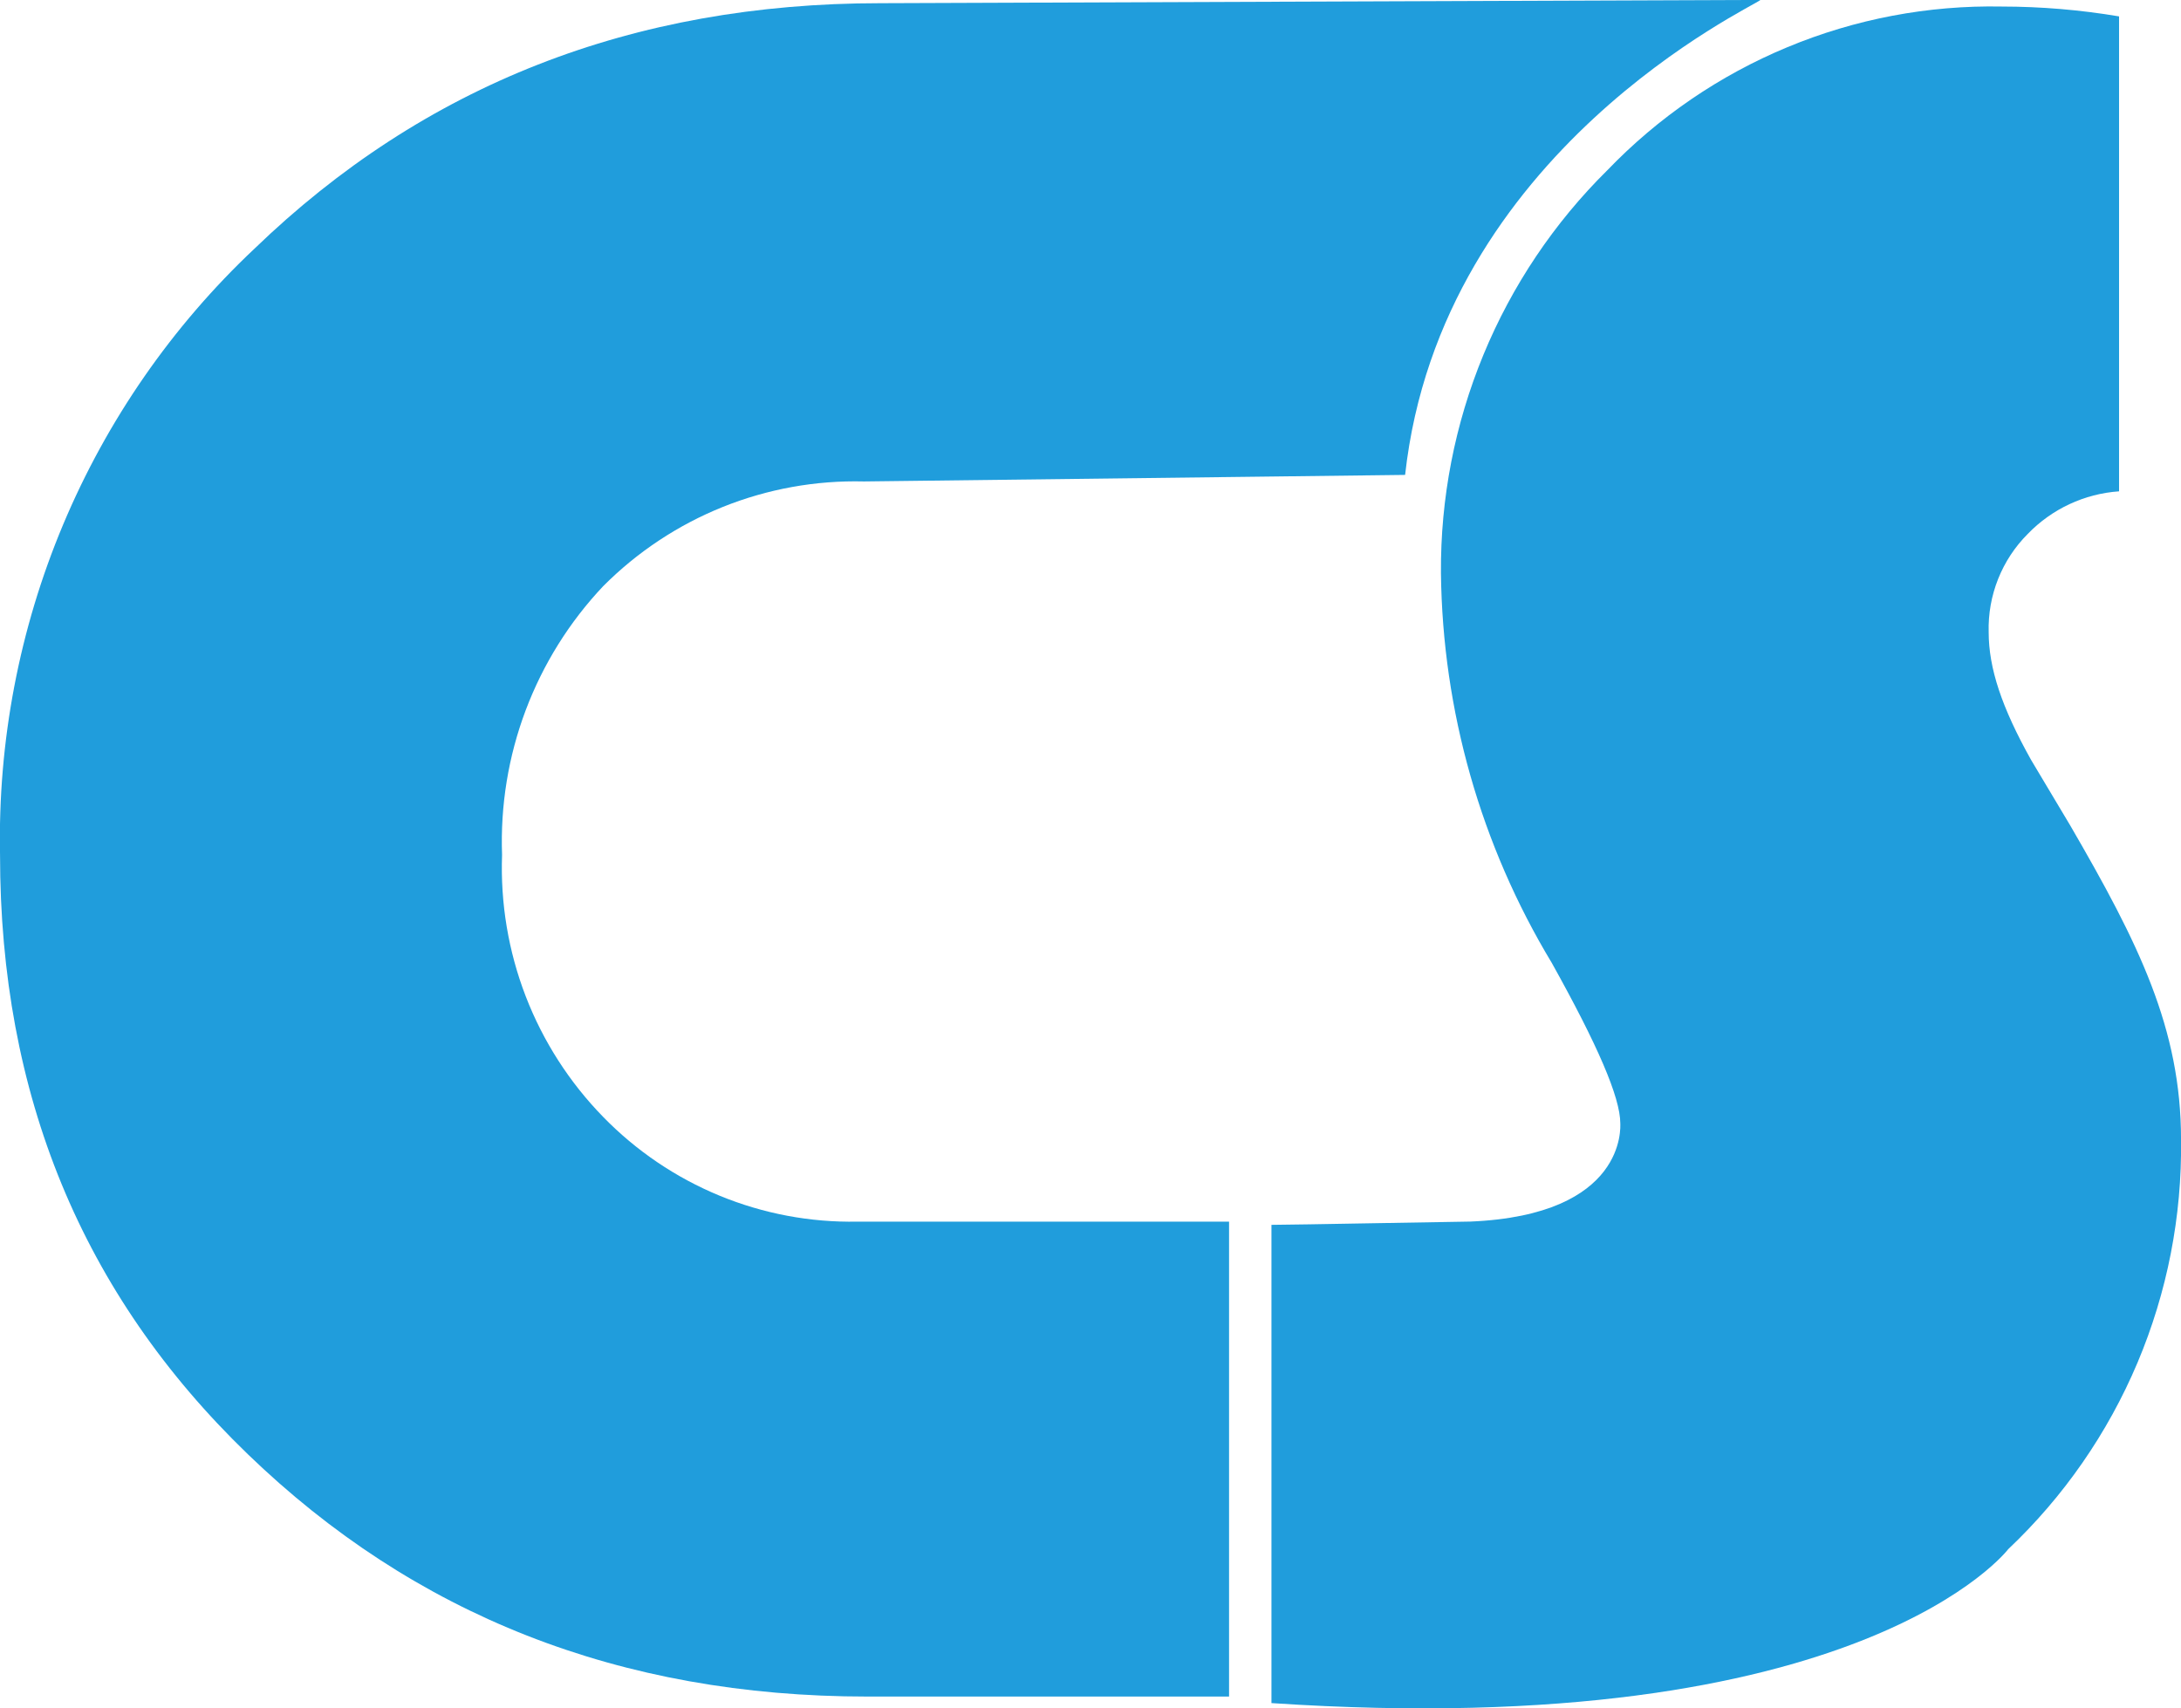
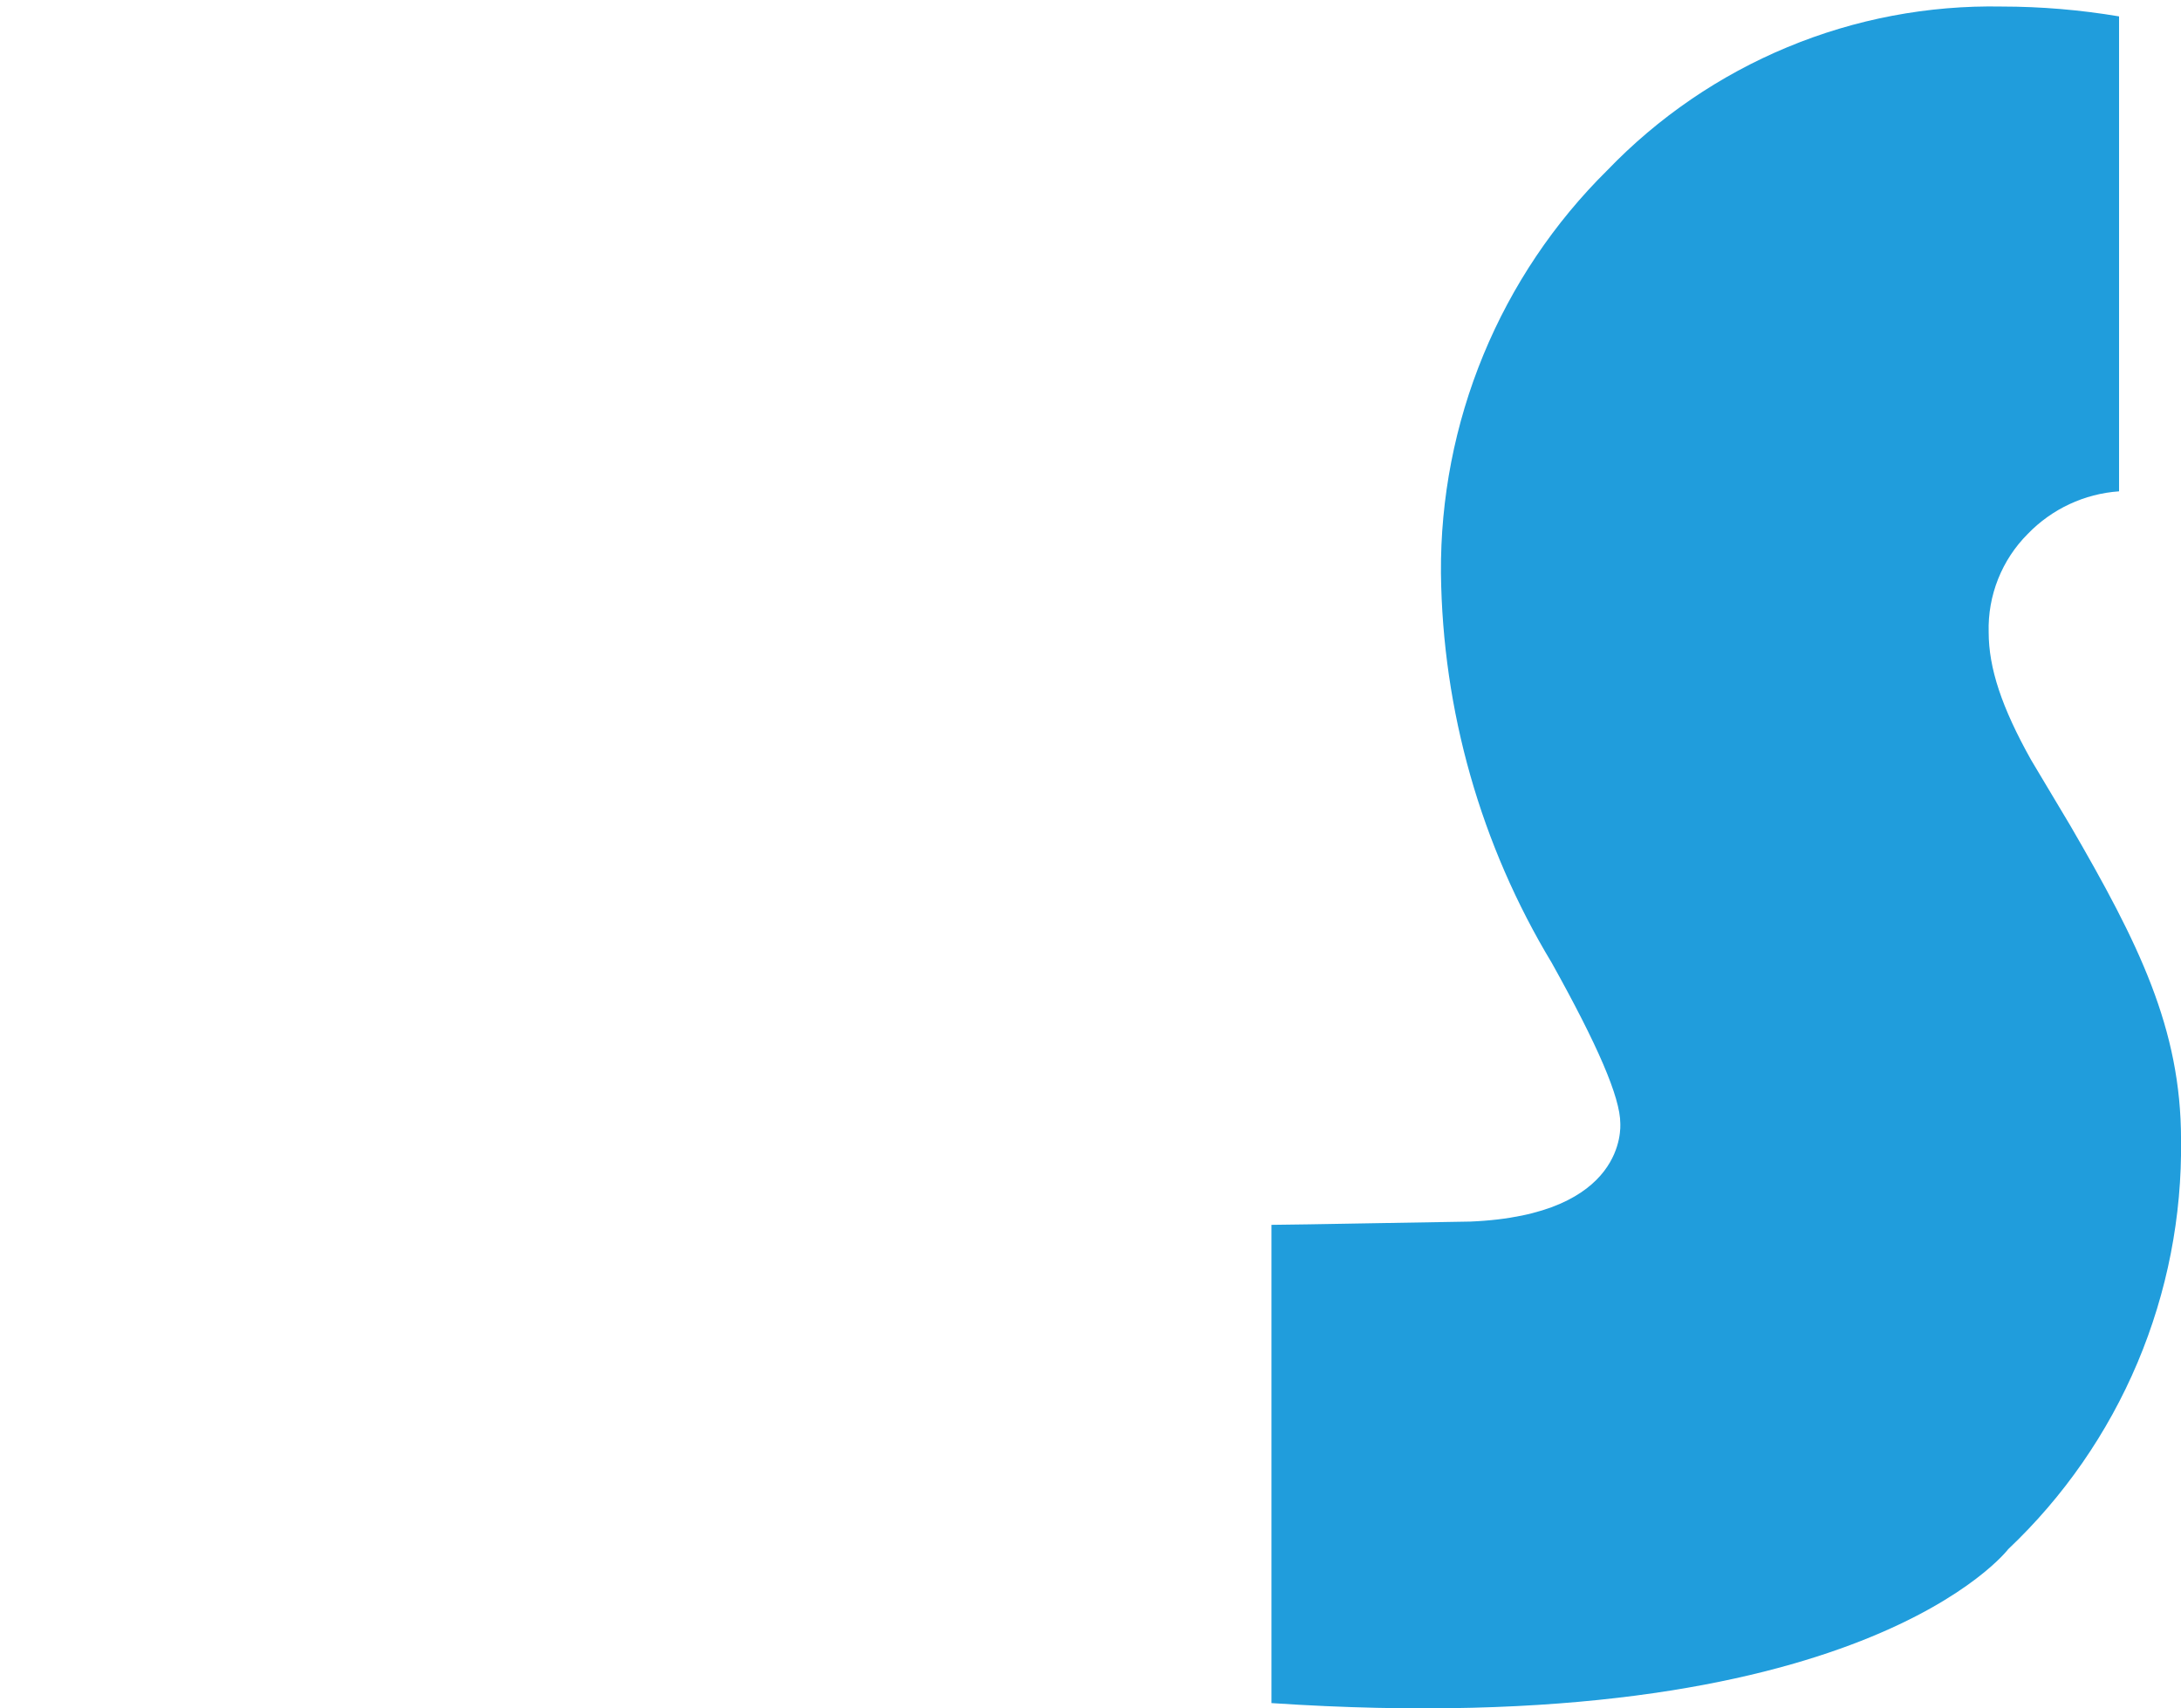
<svg xmlns="http://www.w3.org/2000/svg" version="1.1" width="60" height="47">
  <svg width="60" height="47" viewBox="0 0 60 47" fill="none">
-     <path d="M38.655 13.066L23.767 13.246C22.439 13.213 21.119 13.452 19.885 13.947C18.652 14.443 17.532 15.185 16.592 16.129C15.663 17.113 14.939 18.274 14.461 19.543C13.984 20.812 13.763 22.164 13.812 23.52C13.764 24.848 13.985 26.172 14.463 27.412C14.941 28.651 15.666 29.779 16.592 30.728C17.501 31.662 18.591 32.4 19.794 32.896C20.997 33.392 22.288 33.635 23.588 33.611H33.812V46.677H23.857C17.041 46.677 11.391 44.425 6.817 40.009C2.242 35.594 0.001 30.095 0.001 23.515C-0.06 20.399 0.531 17.306 1.736 14.434C2.942 11.563 4.733 8.977 6.996 6.846C11.66 2.341 17.4 0.088 24.216 0.088L48.431 -0.002C48.251 0.18 39.642 4.143 38.655 13.066Z" fill="#209DDC" />
    <path d="M40.449 33.609C40.18 33.609 35.517 33.699 34.978 33.699V46.857C51.211 47.938 55.247 42.622 55.247 42.622C56.773 41.178 57.984 39.431 58.803 37.492C59.621 35.553 60.029 33.465 60.001 31.358C60.001 28.295 58.835 25.952 56.951 22.708L55.875 20.906C55.068 19.464 54.709 18.383 54.709 17.392C54.695 16.892 54.784 16.394 54.969 15.929C55.154 15.464 55.432 15.042 55.785 14.689C56.45 14.001 57.344 13.584 58.296 13.518V0.451C57.229 0.271 56.149 0.181 55.068 0.18C53.047 0.141 51.041 0.521 49.174 1.297C47.307 2.072 45.619 3.226 44.216 4.686C42.753 6.132 41.595 7.858 40.809 9.762C40.023 11.667 39.626 13.71 39.641 15.771C39.685 19.555 40.738 23.258 42.691 26.494C43.946 28.746 44.575 30.189 44.575 30.909C44.575 30.996 44.754 33.429 40.449 33.609Z" fill="#209DDC" />
  </svg>
  <style>@media (prefers-color-scheme: light) { :root { filter: none; } }
@media (prefers-color-scheme: dark) { :root { filter: none; } }
</style>
</svg>